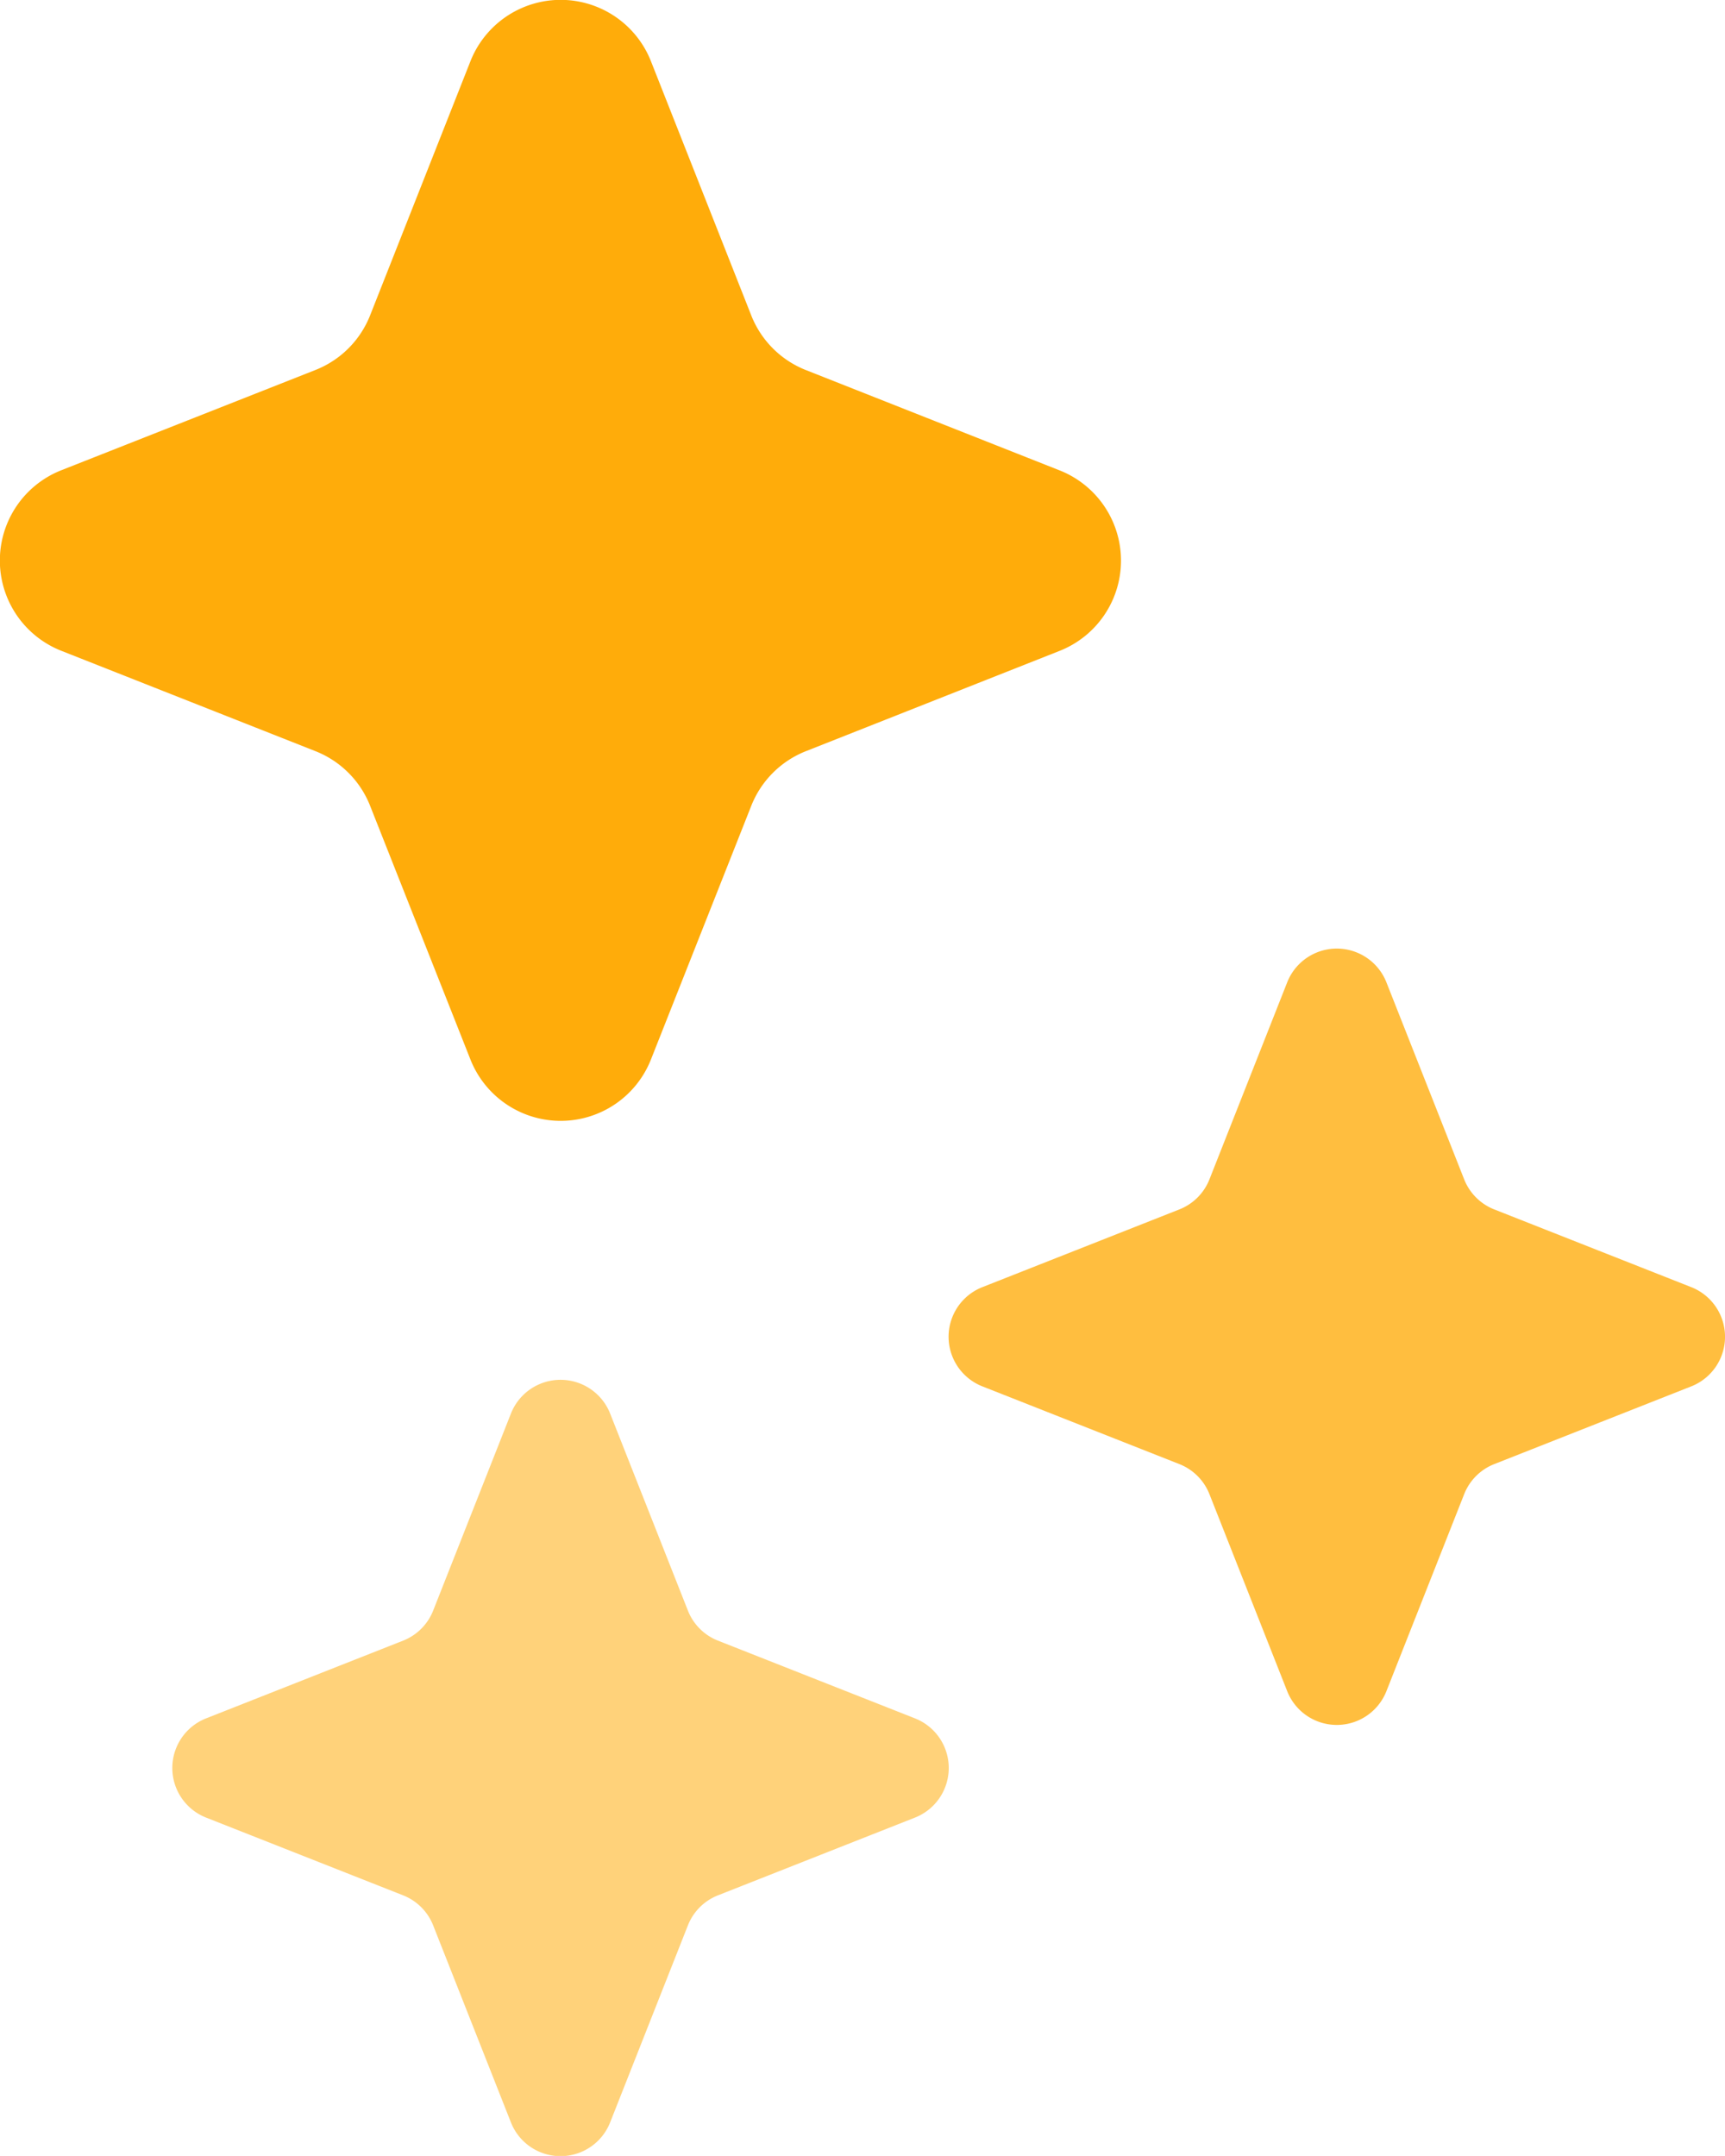
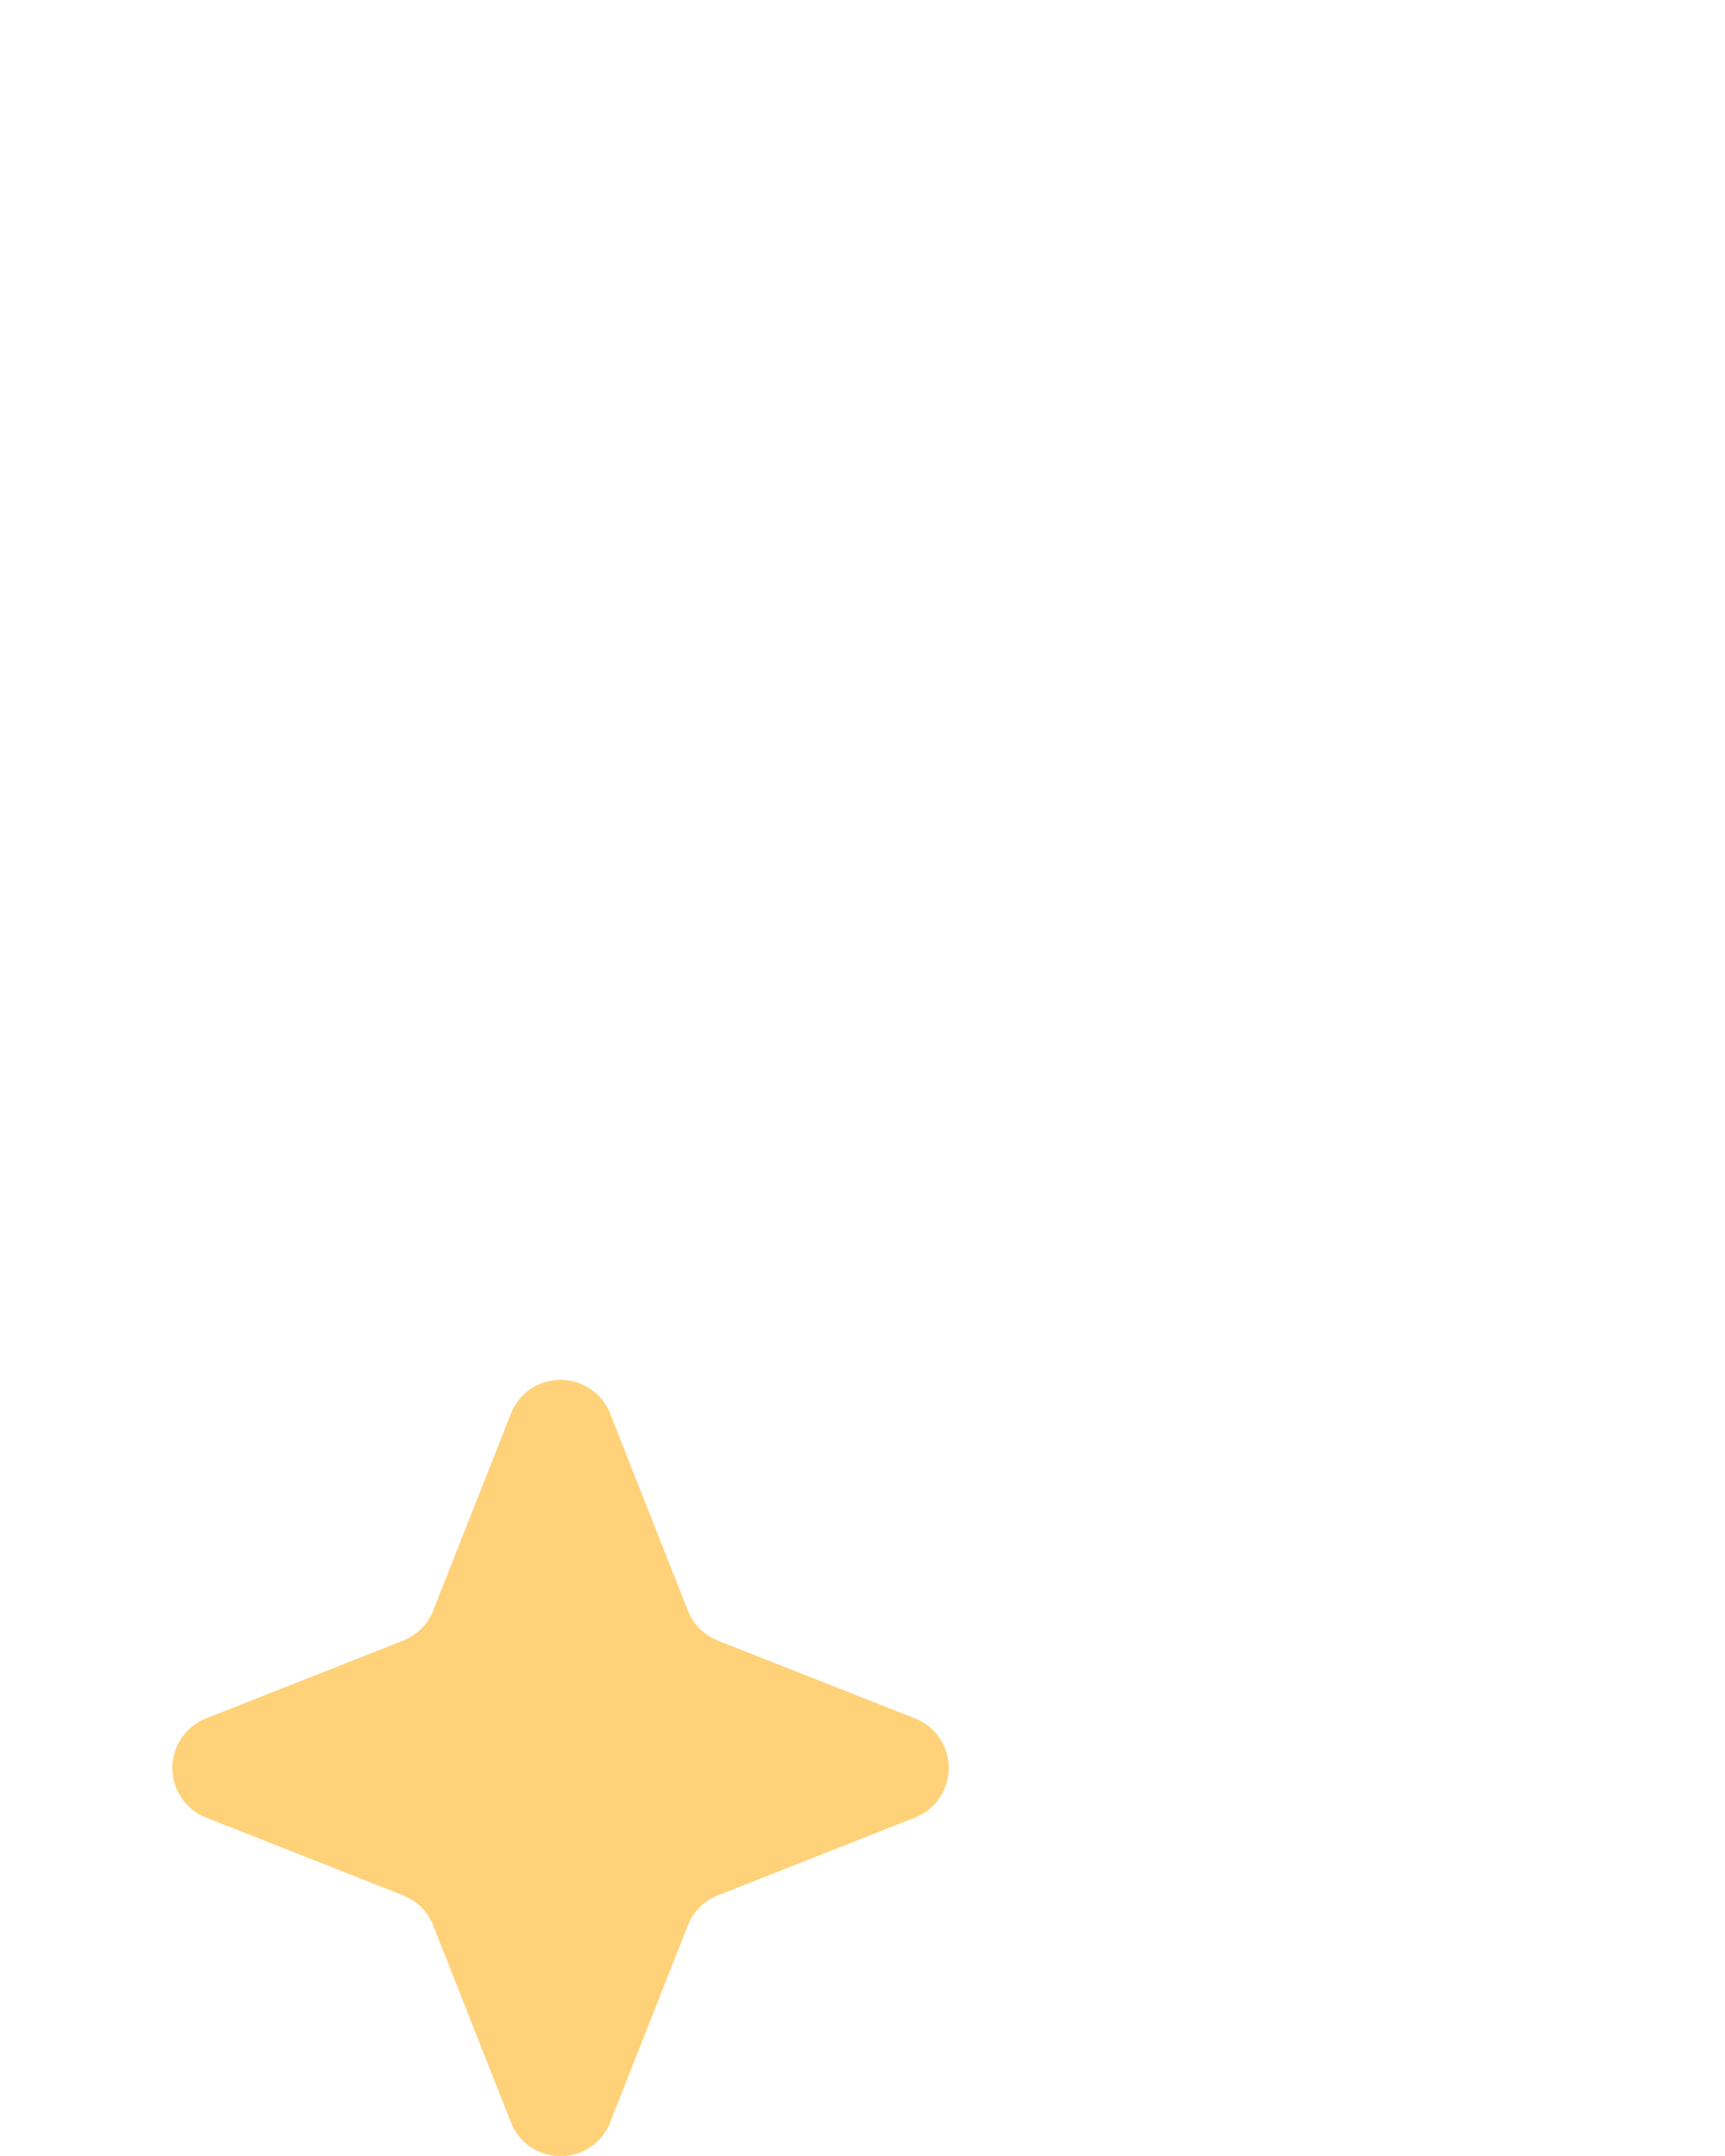
<svg xmlns="http://www.w3.org/2000/svg" id="stars-svgrepo-com" width="16.335" height="20.418" viewBox="0 0 16.335 20.418">
-   <path id="Path_2080" data-name="Path 2080" d="M6.454,2.582a.919.919,0,0,1,1.711,0l.949,2.405a.919.919,0,0,0,.518.518l2.4.949a.919.919,0,0,1,0,1.711l-2.4.949a.919.919,0,0,0-.518.518l-.949,2.4a.919.919,0,0,1-1.711,0l-.949-2.4a.919.919,0,0,0-.518-.518L2.582,8.164a.919.919,0,0,1,0-1.711l2.405-.949a.919.919,0,0,0,.518-.518Z" transform="translate(-2 -2)" fill="#ffac0a" />
-   <path id="Path_2081" data-name="Path 2081" d="M16.205,13.32a.505.505,0,0,1,.94,0l.736,1.865a.505.505,0,0,0,.285.285l1.865.736a.505.505,0,0,1,0,.94l-1.865.736a.505.505,0,0,0-.285.285l-.736,1.865a.505.505,0,0,1-.94,0l-.736-1.865a.505.505,0,0,0-.285-.285l-1.865-.736a.505.505,0,0,1,0-.94l1.865-.736a.505.505,0,0,0,.285-.285Z" transform="translate(-4.016 -4.016)" fill="#ffac0a" opacity="0.78" />
  <path id="Path_2082" data-name="Path 2082" d="M16.205,13.32a.505.505,0,0,1,.94,0l.736,1.865a.505.505,0,0,0,.285.285l1.865.736a.505.505,0,0,1,0,.94l-1.865.736a.505.505,0,0,0-.285.285l-.736,1.865a.505.505,0,0,1-.94,0l-.736-1.865a.505.505,0,0,0-.285-.285l-1.865-.736a.505.505,0,0,1,0-.94l1.865-.736a.505.505,0,0,0,.285-.285Z" transform="translate(-11.367 0.068)" fill="#ffac0a" opacity="0.54" />
</svg>